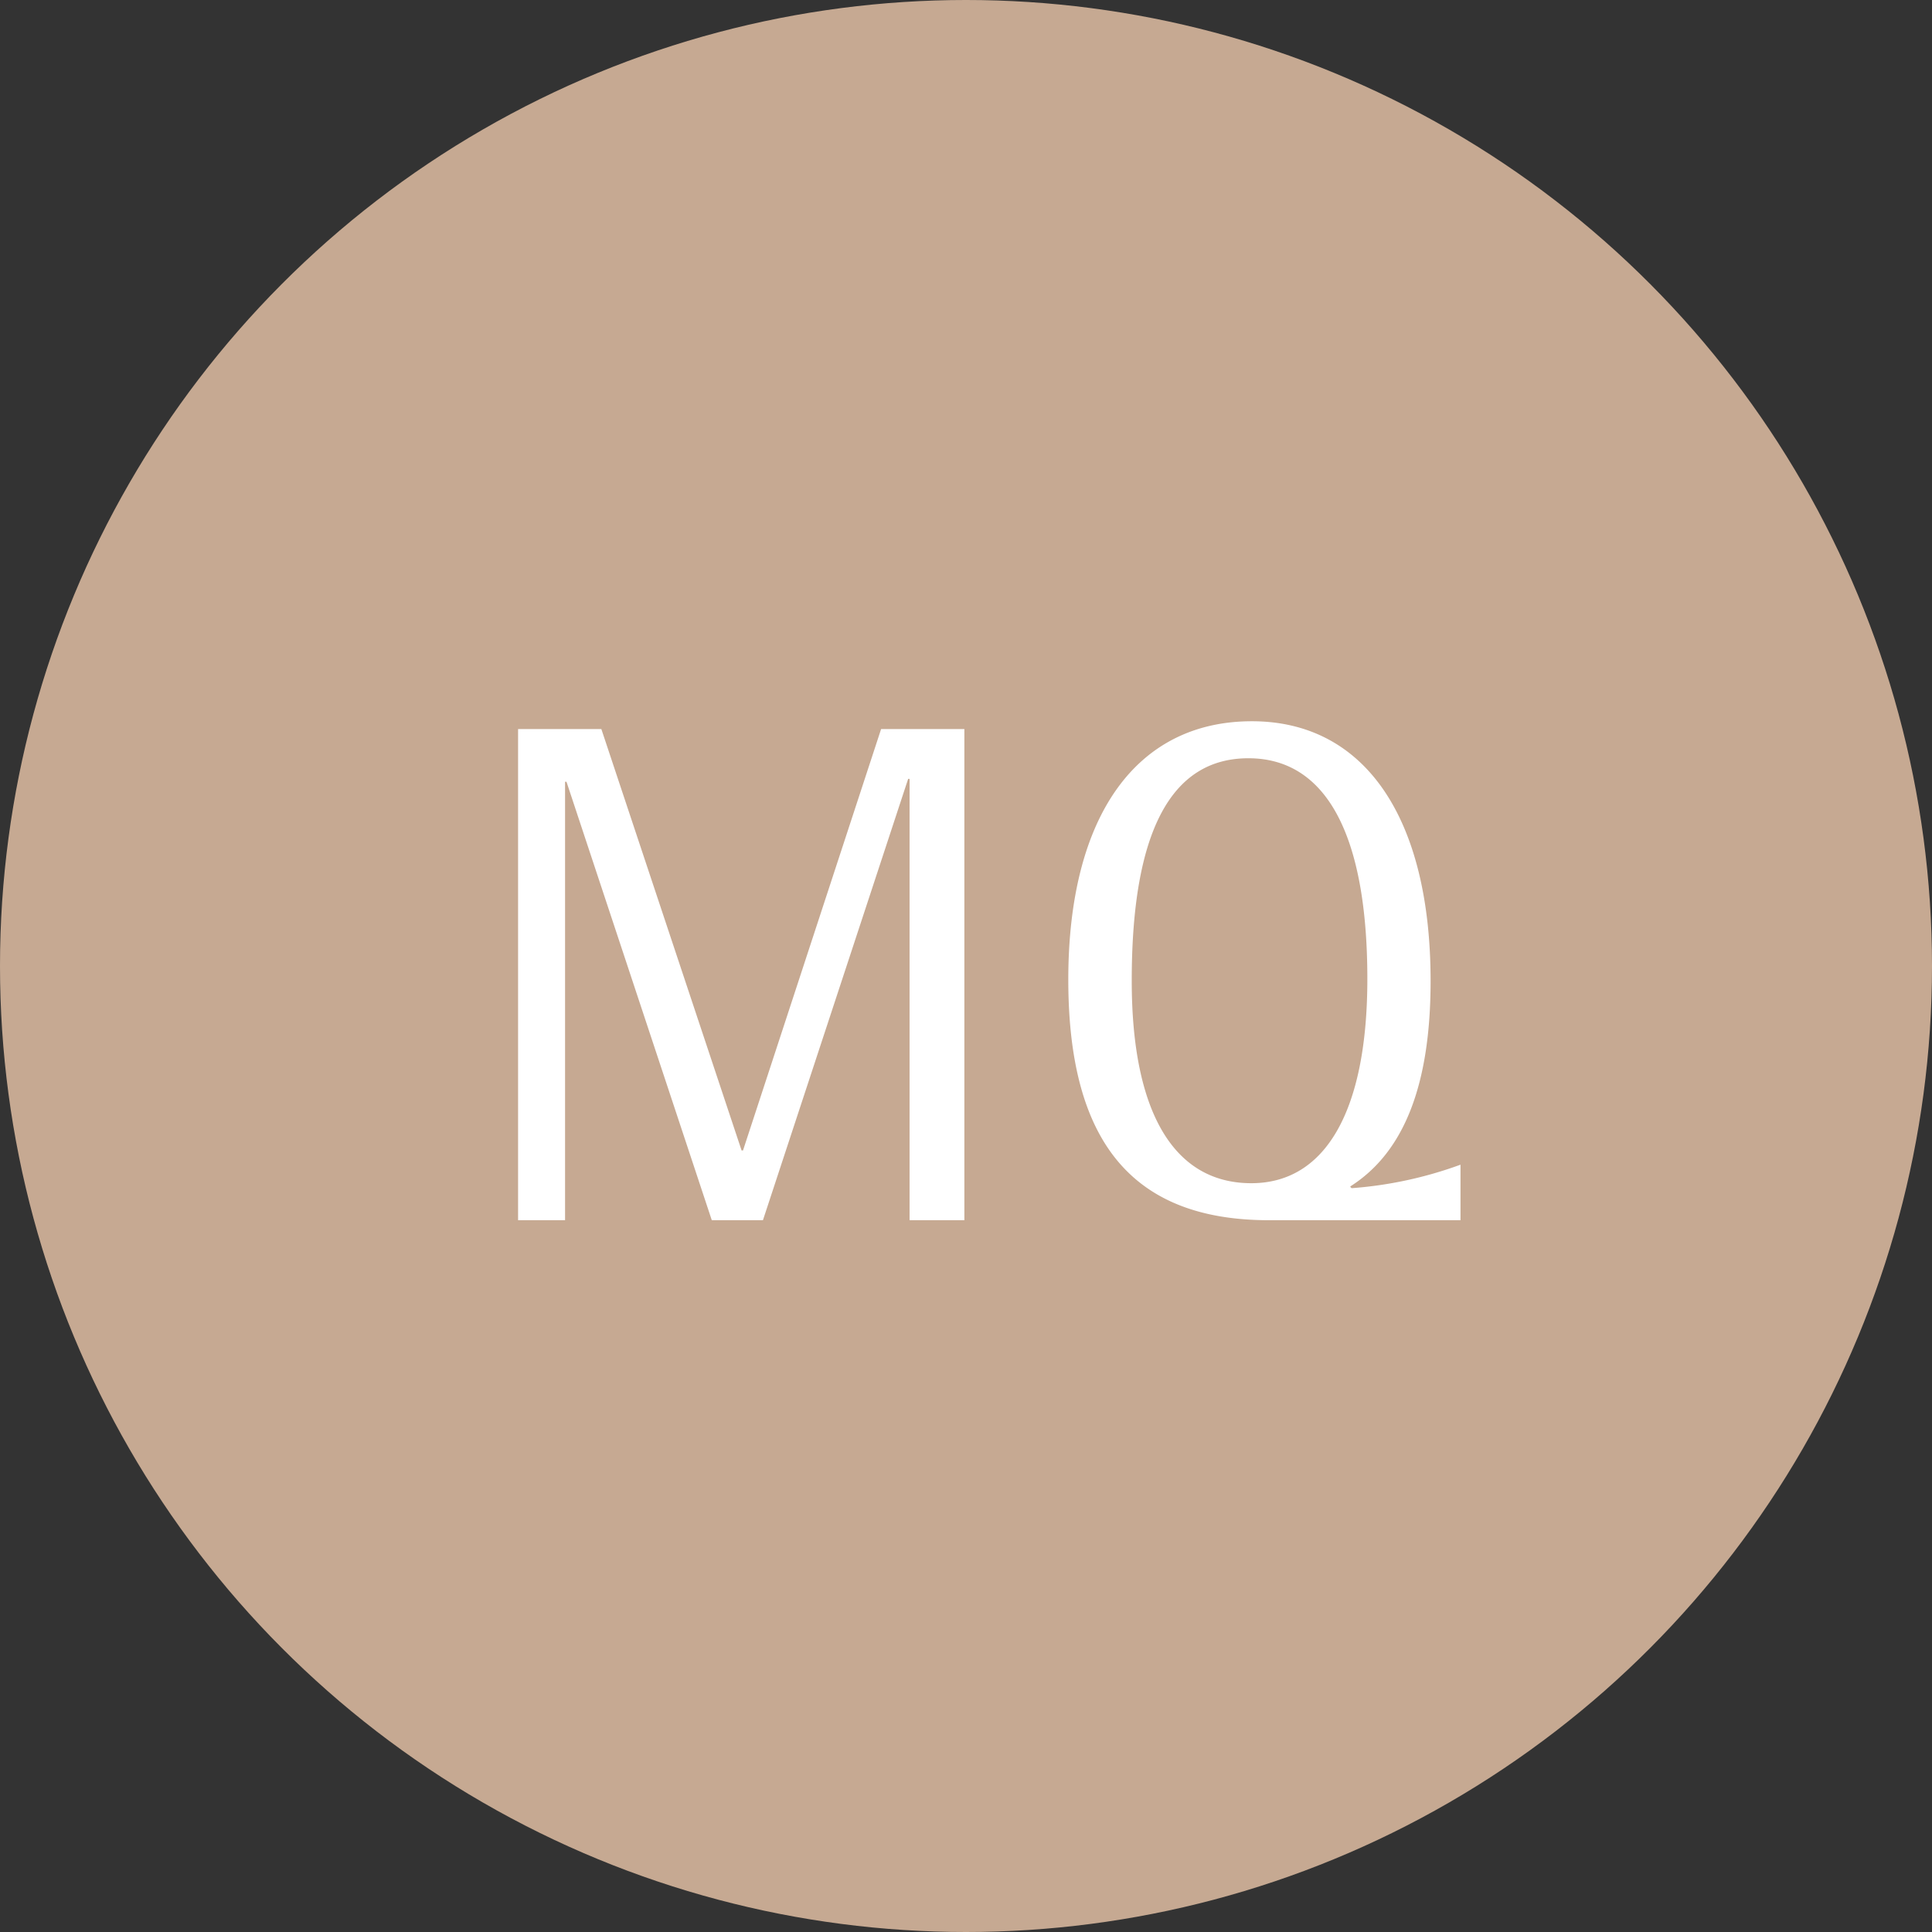
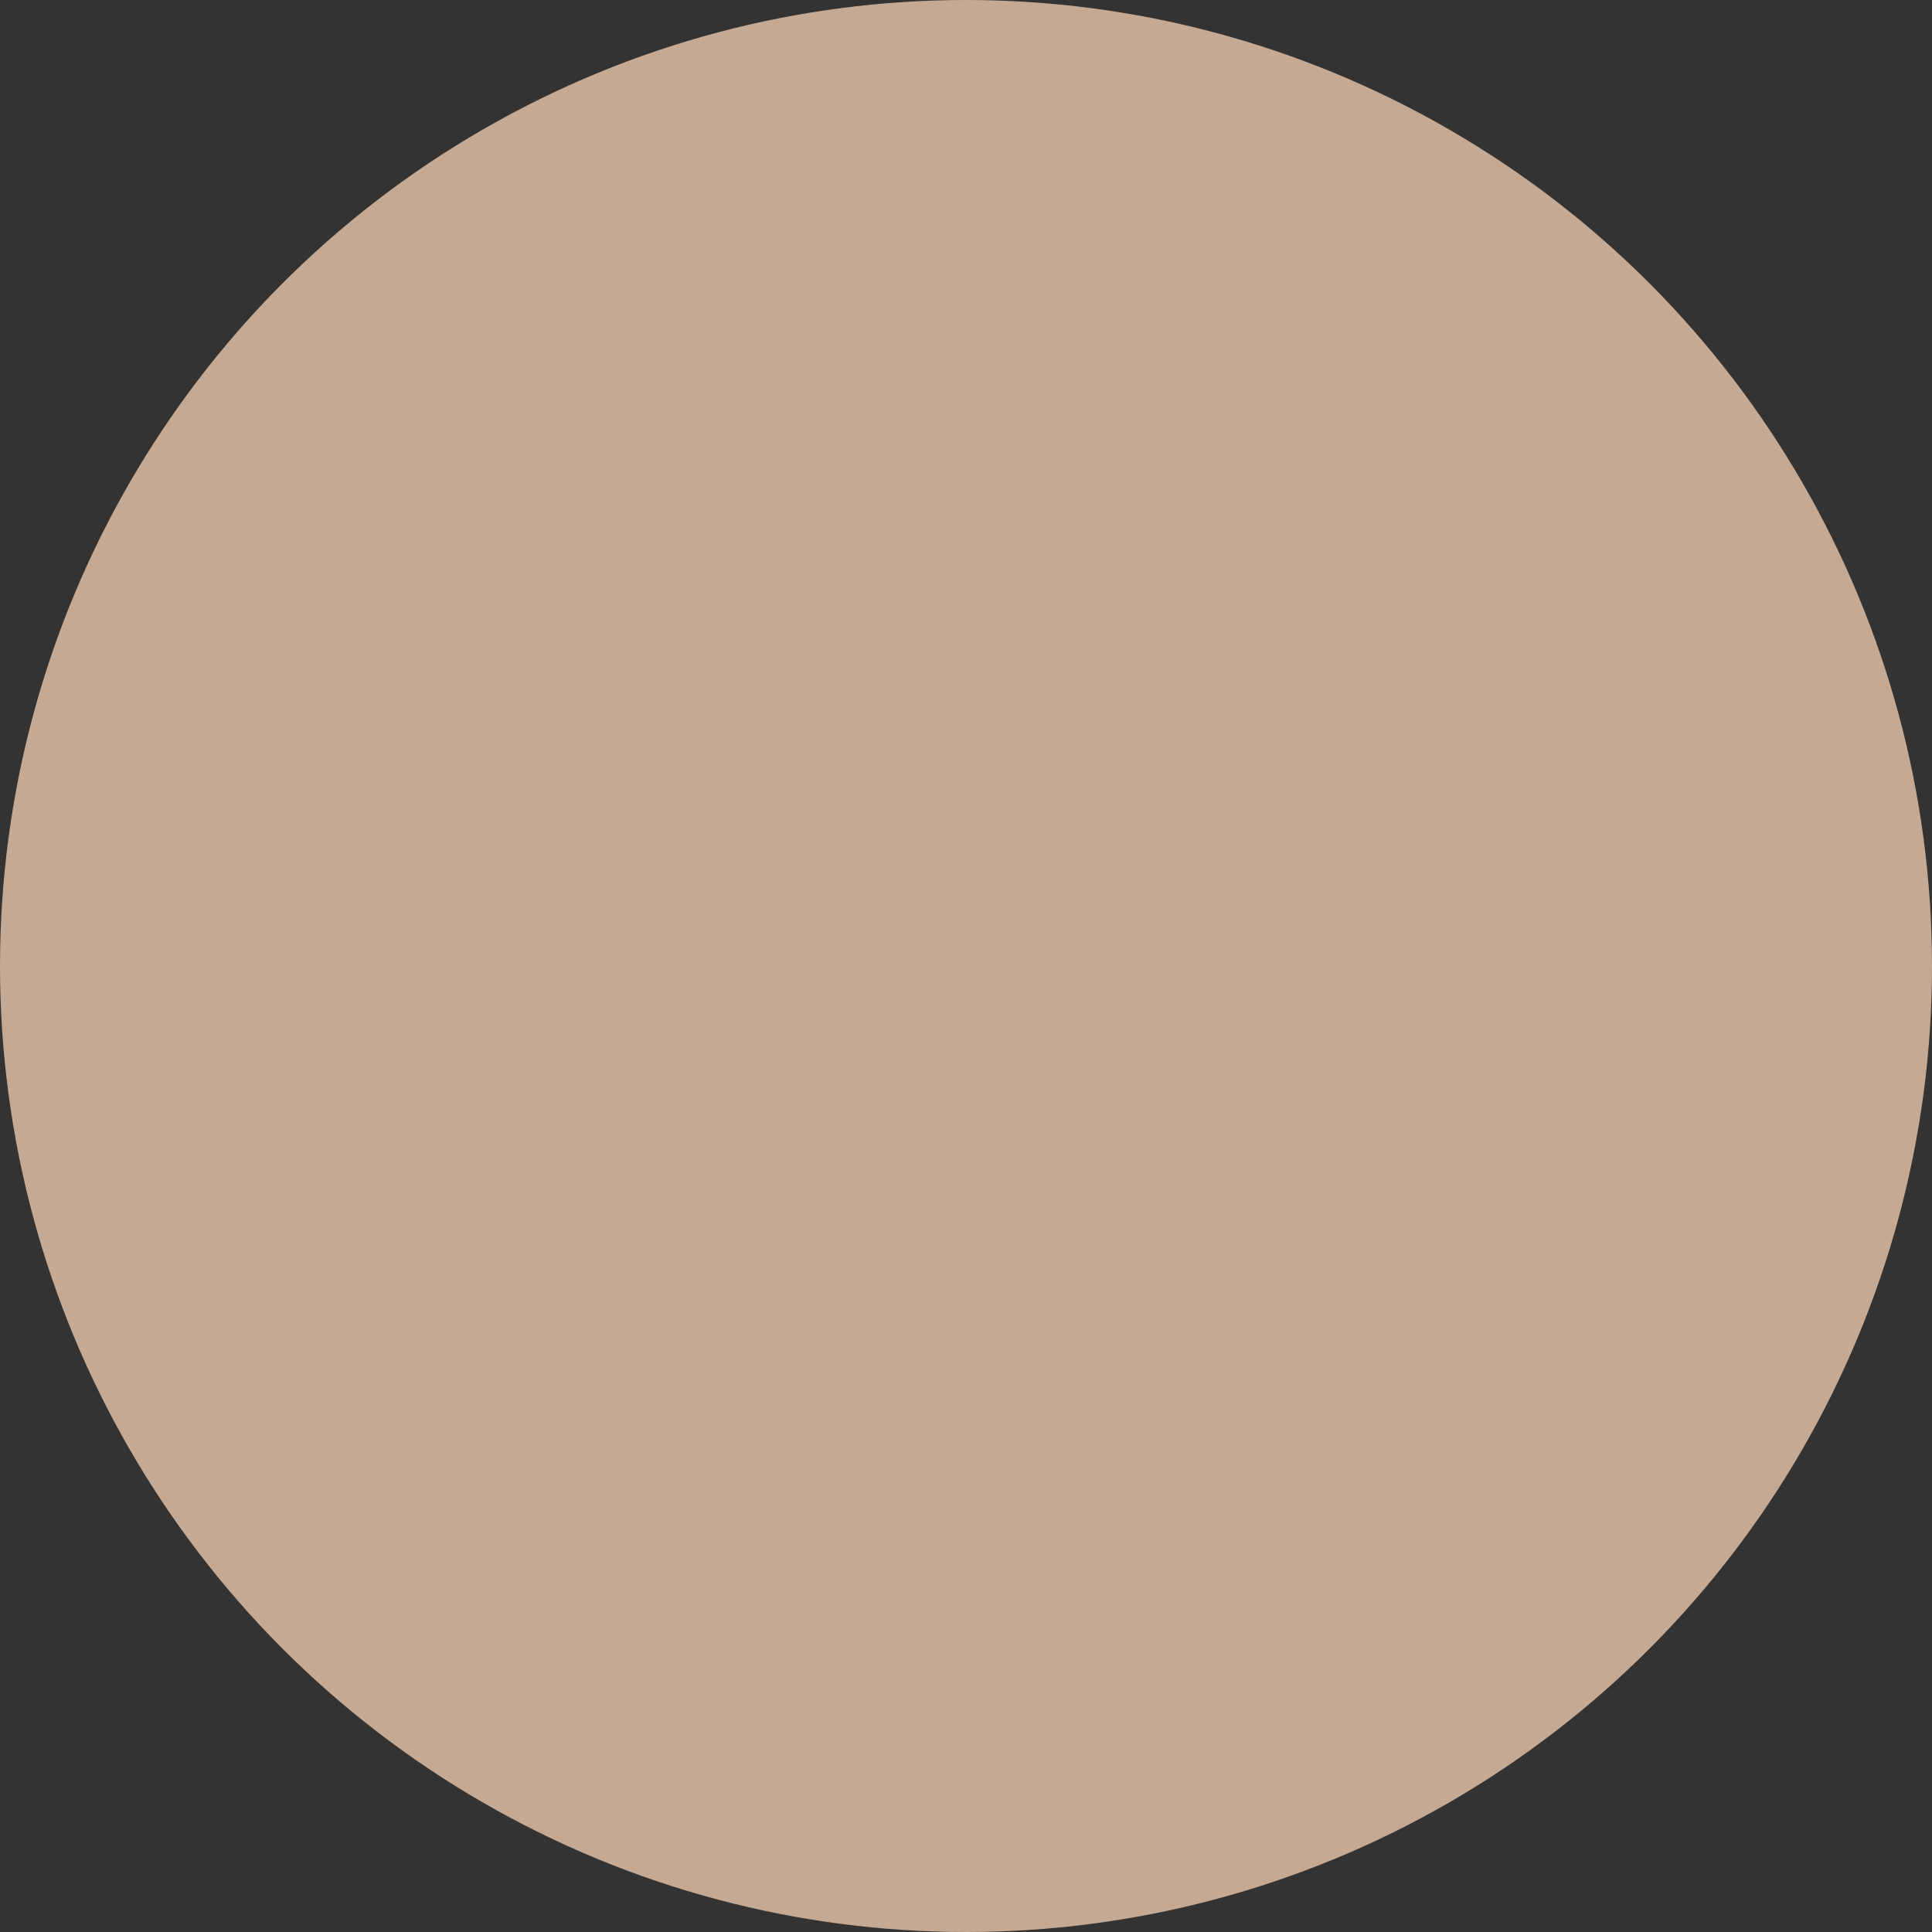
<svg xmlns="http://www.w3.org/2000/svg" width="38" height="38" viewBox="0 0 38 38">
  <rect x="0" y="0" width="38" height="38" fill="#333333" stroke="none" />
  <circle cx="19" cy="19" r="19" fill="#c6a992" />
-   <path d="M8.89,13H9.968V3.34H8.33L5.614,11.628H5.586L2.828,3.34H1.19V13h.924V4.376h.028L5,13H6.006L8.862,4.32H8.89Zm8.666-.658.014-.014c1.05-.672,1.568-2,1.568-4.032,0-3.22-1.3-5.11-3.514-5.11-2.282,0-3.612,1.876-3.612,5.082S13.286,13,15.96,13h3.766V11.908a7.917,7.917,0,0,1-2.142.462Zm-2-8.428c1.526,0,2.338,1.5,2.338,4.34,0,2.576-.812,4.018-2.282,4.018-1.526,0-2.352-1.4-2.352-3.976C13.258,5.37,14.028,3.914,15.554,3.914Z" transform="translate(9 11)" fill="#fff" />
</svg>